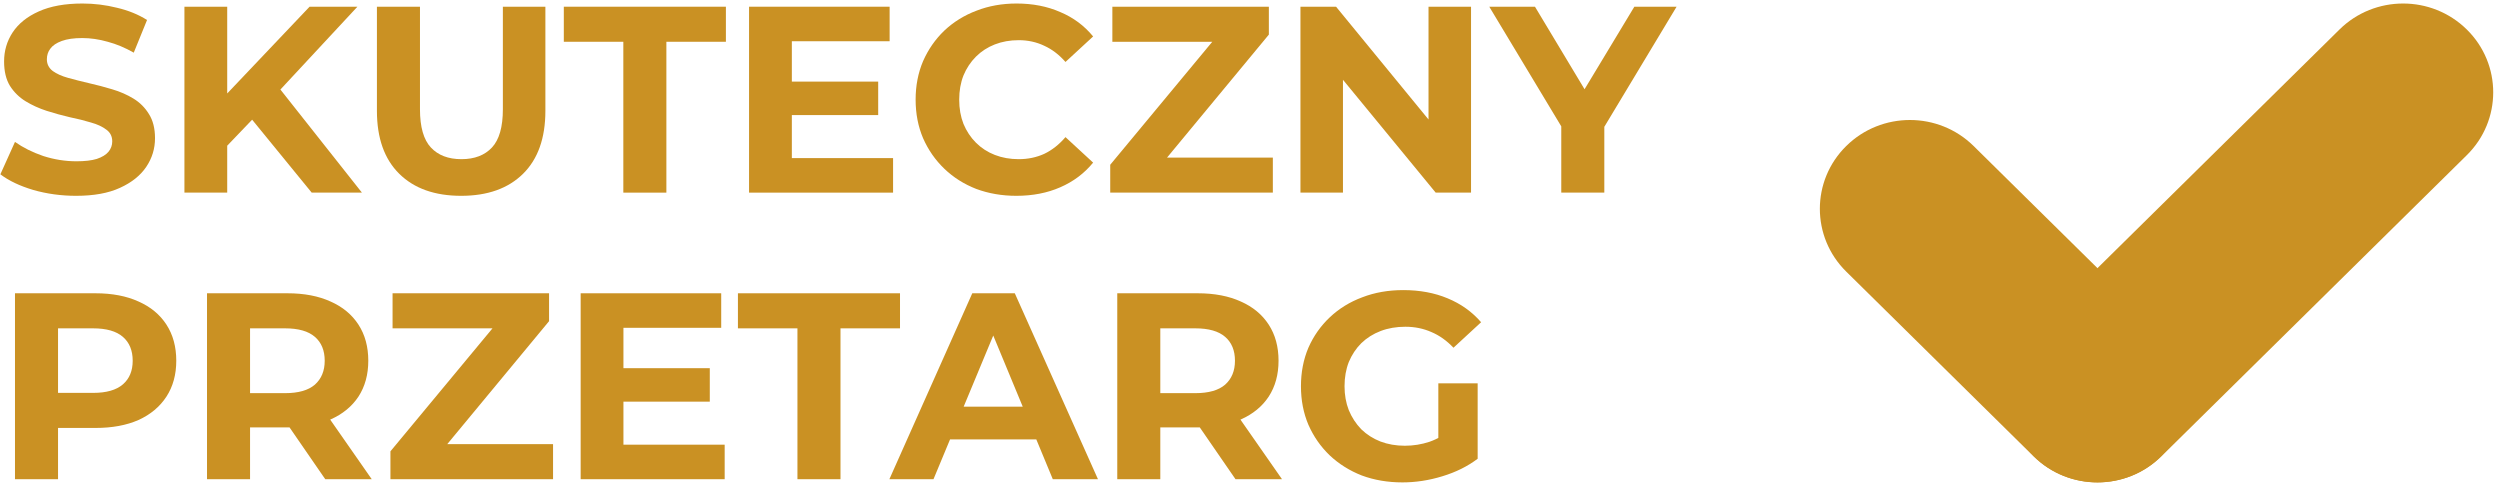
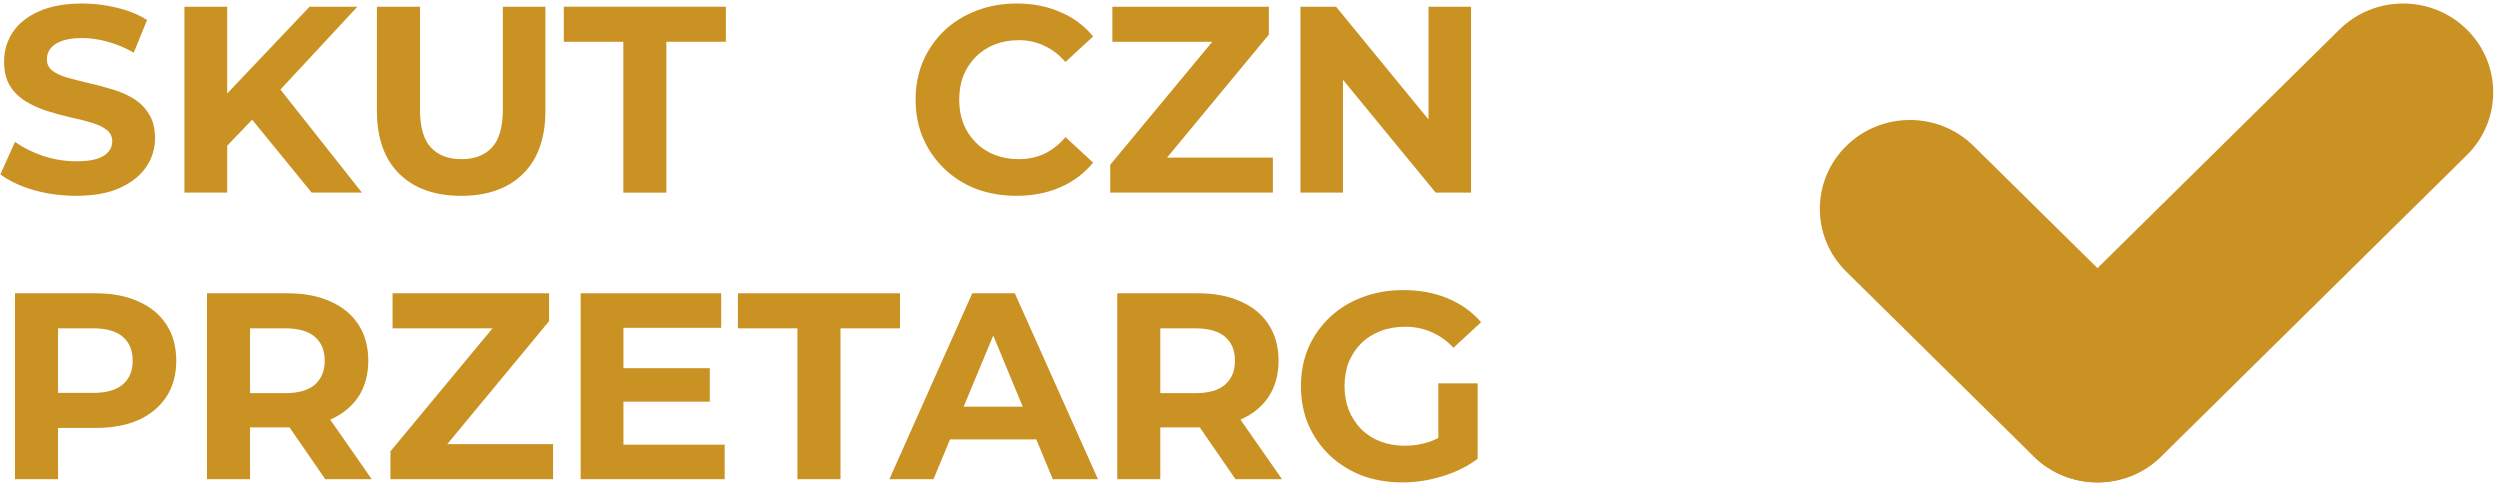
<svg xmlns="http://www.w3.org/2000/svg" width="355" height="69" viewBox="0 0 355 69" fill="none">
  <path d="M10.806 27.806C8.694 27.806 6.669 27.53 4.732 26.977C2.795 26.398 1.235 25.657 0.053 24.751L2.128 20.15C3.26 20.955 4.593 21.621 6.128 22.149C7.687 22.652 9.259 22.903 10.844 22.903C12.052 22.903 13.02 22.79 13.749 22.564C14.504 22.312 15.057 21.973 15.409 21.546C15.762 21.118 15.938 20.628 15.938 20.075C15.938 19.371 15.661 18.817 15.108 18.415C14.554 17.988 13.825 17.648 12.919 17.397C12.014 17.12 11.008 16.869 9.901 16.642C8.819 16.391 7.725 16.089 6.618 15.737C5.537 15.385 4.543 14.933 3.638 14.38C2.732 13.826 1.99 13.097 1.412 12.192C0.858 11.287 0.581 10.13 0.581 8.722C0.581 7.213 0.984 5.843 1.789 4.611C2.619 3.354 3.851 2.361 5.486 1.631C7.147 0.877 9.222 0.5 11.712 0.5C13.372 0.5 15.007 0.701 16.617 1.103C18.227 1.481 19.648 2.059 20.88 2.838L18.994 7.477C17.761 6.773 16.529 6.258 15.296 5.931C14.064 5.579 12.856 5.403 11.674 5.403C10.492 5.403 9.524 5.541 8.769 5.818C8.014 6.095 7.474 6.459 7.147 6.912C6.82 7.339 6.656 7.842 6.656 8.42C6.656 9.099 6.933 9.652 7.486 10.08C8.04 10.482 8.769 10.809 9.674 11.06C10.58 11.312 11.574 11.563 12.655 11.815C13.762 12.066 14.856 12.355 15.938 12.682C17.044 13.009 18.051 13.449 18.956 14.002C19.862 14.556 20.591 15.285 21.145 16.19C21.723 17.095 22.012 18.239 22.012 19.622C22.012 21.105 21.597 22.463 20.767 23.695C19.937 24.927 18.692 25.921 17.032 26.675C15.397 27.429 13.322 27.806 10.806 27.806Z" fill="#CA9123" />
  <path d="M31.66 21.319L31.32 14.266L43.96 0.953H50.752L39.357 13.21L35.961 16.831L31.66 21.319ZM26.189 27.354V0.953H32.264V27.354H26.189ZM44.262 27.354L34.867 15.85L38.866 11.513L51.393 27.354H44.262Z" fill="#CA9123" />
  <path d="M65.484 27.806C61.736 27.806 58.806 26.763 56.693 24.676C54.58 22.589 53.523 19.609 53.523 15.737V0.953H59.636V15.511C59.636 18.025 60.151 19.836 61.183 20.942C62.214 22.048 63.66 22.602 65.522 22.602C67.383 22.602 68.829 22.048 69.861 20.942C70.892 19.836 71.408 18.025 71.408 15.511V0.953H77.445V15.737C77.445 19.609 76.388 22.589 74.275 24.676C72.162 26.763 69.232 27.806 65.484 27.806Z" fill="#CA9123" />
  <path d="M88.513 27.354V5.931H80.062V0.953H103.077V5.931H94.626V27.354H88.513Z" fill="#CA9123" />
-   <path d="M111.988 11.588H124.703V16.341H111.988V11.588ZM112.441 22.451H126.816V27.354H106.366V0.953H126.326V5.856H112.441V22.451Z" fill="#CA9123" />
  <path d="M144.319 27.806C142.282 27.806 140.383 27.48 138.622 26.826C136.886 26.147 135.377 25.191 134.094 23.959C132.811 22.727 131.805 21.282 131.076 19.622C130.371 17.962 130.019 16.14 130.019 14.153C130.019 12.167 130.371 10.344 131.076 8.684C131.805 7.025 132.811 5.579 134.094 4.347C135.402 3.115 136.924 2.172 138.66 1.518C140.395 0.839 142.294 0.5 144.357 0.5C146.646 0.5 148.708 0.902 150.545 1.707C152.406 2.486 153.966 3.643 155.223 5.177L151.299 8.798C150.394 7.767 149.388 7 148.281 6.497C147.174 5.969 145.967 5.705 144.659 5.705C143.426 5.705 142.294 5.906 141.263 6.308C140.232 6.711 139.339 7.289 138.584 8.043C137.83 8.798 137.238 9.69 136.811 10.721C136.408 11.752 136.207 12.896 136.207 14.153C136.207 15.41 136.408 16.555 136.811 17.585C137.238 18.616 137.83 19.509 138.584 20.263C139.339 21.017 140.232 21.596 141.263 21.998C142.294 22.4 143.426 22.602 144.659 22.602C145.967 22.602 147.174 22.35 148.281 21.847C149.388 21.319 150.394 20.527 151.299 19.471L155.223 23.092C153.966 24.626 152.406 25.795 150.545 26.599C148.708 27.404 146.633 27.806 144.319 27.806Z" fill="#CA9123" />
  <path d="M157.653 27.354V23.394L173.99 3.706L174.745 5.931H157.955V0.953H180.178V4.913L163.879 24.601L163.124 22.375H180.744V27.354H157.653Z" fill="#CA9123" />
  <path d="M184.664 27.354V0.953H189.72L205.303 19.962H202.85V0.953H208.887V27.354H203.869L188.249 8.345H190.701V27.354H184.664Z" fill="#CA9123" />
-   <path d="M221.701 27.354V16.567L223.097 20.263L211.476 0.953H217.966L226.87 15.775H223.135L232.077 0.953H238.076L226.455 20.263L227.813 16.567V27.354H221.701Z" fill="#CA9123" />
  <path d="M2.128 68.047V41.646H13.561C15.925 41.646 17.963 42.036 19.673 42.815C21.384 43.57 22.704 44.663 23.635 46.097C24.565 47.53 25.031 49.24 25.031 51.226C25.031 53.187 24.565 54.885 23.635 56.318C22.704 57.751 21.384 58.857 19.673 59.637C17.963 60.391 15.925 60.768 13.561 60.768H5.524L8.241 58.015V68.047H2.128ZM8.241 58.694L5.524 55.79H13.221C15.108 55.79 16.516 55.387 17.447 54.583C18.378 53.778 18.843 52.659 18.843 51.226C18.843 49.768 18.378 48.636 17.447 47.832C16.516 47.027 15.108 46.625 13.221 46.625H5.524L8.241 43.721V58.694Z" fill="#CA9123" />
  <path d="M29.395 68.047V41.646H40.827C43.191 41.646 45.229 42.036 46.939 42.815C48.65 43.57 49.97 44.663 50.901 46.097C51.832 47.53 52.297 49.24 52.297 51.226C52.297 53.187 51.832 54.885 50.901 56.318C49.97 57.726 48.65 58.807 46.939 59.561C45.229 60.316 43.191 60.693 40.827 60.693H32.79L35.507 58.015V68.047H29.395ZM46.185 68.047L39.582 58.468H46.109L52.787 68.047H46.185ZM35.507 58.694L32.79 55.827H40.487C42.374 55.827 43.782 55.425 44.713 54.62C45.644 53.791 46.109 52.659 46.109 51.226C46.109 49.768 45.644 48.636 44.713 47.832C43.782 47.027 42.374 46.625 40.487 46.625H32.79L35.507 43.721V58.694Z" fill="#CA9123" />
  <path d="M55.442 68.047V64.087L71.779 44.4L72.534 46.625H55.744V41.646H77.967V45.606L61.667 65.294L60.913 63.069H78.533V68.047H55.442Z" fill="#CA9123" />
  <path d="M88.075 52.282H100.79V57.034H88.075V52.282ZM88.528 63.144H102.903V68.047H82.453V41.646H102.412V46.549H88.528V63.144Z" fill="#CA9123" />
  <path d="M113.237 68.047V46.625H104.786V41.646H127.801V46.625H119.35V68.047H113.237Z" fill="#CA9123" />
  <path d="M126.292 68.047L138.064 41.646H144.101L155.911 68.047H149.497L139.838 44.739H142.252L132.556 68.047H126.292ZM132.178 62.39L133.801 57.751H147.384L149.044 62.39H132.178Z" fill="#CA9123" />
  <path d="M158.651 68.047V41.646H170.083C172.448 41.646 174.485 42.036 176.196 42.815C177.906 43.57 179.227 44.663 180.157 46.097C181.088 47.53 181.553 49.24 181.553 51.226C181.553 53.187 181.088 54.885 180.157 56.318C179.227 57.726 177.906 58.807 176.196 59.561C174.485 60.316 172.448 60.693 170.083 60.693H162.047L164.763 58.015V68.047H158.651ZM175.441 68.047L168.838 58.468H175.365L182.044 68.047H175.441ZM164.763 58.694L162.047 55.827H169.744C171.63 55.827 173.039 55.425 173.969 54.62C174.9 53.791 175.365 52.659 175.365 51.226C175.365 49.768 174.9 48.636 173.969 47.832C173.039 47.027 171.63 46.625 169.744 46.625H162.047L164.763 43.721V58.694Z" fill="#CA9123" />
  <path d="M199.149 68.5C197.061 68.5 195.137 68.173 193.376 67.519C191.641 66.841 190.119 65.885 188.811 64.653C187.528 63.421 186.522 61.975 185.792 60.316C185.088 58.656 184.736 56.833 184.736 54.847C184.736 52.86 185.088 51.038 185.792 49.378C186.522 47.718 187.541 46.273 188.848 45.041C190.156 43.809 191.691 42.866 193.452 42.212C195.212 41.533 197.149 41.194 199.262 41.194C201.601 41.194 203.702 41.583 205.563 42.363C207.45 43.142 209.034 44.274 210.317 45.757L206.393 49.378C205.437 48.372 204.393 47.63 203.262 47.153C202.13 46.65 200.897 46.398 199.564 46.398C198.281 46.398 197.111 46.6 196.055 47.002C194.999 47.404 194.08 47.983 193.301 48.737C192.546 49.491 191.955 50.384 191.527 51.415C191.125 52.446 190.924 53.59 190.924 54.847C190.924 56.079 191.125 57.21 191.527 58.241C191.955 59.272 192.546 60.177 193.301 60.957C194.08 61.711 194.986 62.289 196.017 62.692C197.074 63.094 198.231 63.295 199.488 63.295C200.696 63.295 201.866 63.107 202.997 62.73C204.154 62.327 205.274 61.661 206.355 60.73L209.827 65.143C208.393 66.225 206.72 67.054 204.808 67.632C202.922 68.211 201.035 68.5 199.149 68.5ZM204.243 64.351V54.432H209.827V65.143L204.243 64.351Z" fill="#CA9123" />
  <path d="M262.166 20.734C267.161 15.809 275.259 15.809 280.253 20.734L306.862 46.971C311.857 51.896 311.857 59.881 306.862 64.806C301.867 69.731 293.769 69.731 288.775 64.806L262.166 38.569C257.171 33.644 257.171 25.659 262.166 20.734Z" fill="#CA9123" />
  <path d="M350.29 4.194C355.285 9.119 355.285 17.104 350.29 22.029L306.907 64.806C301.912 69.731 293.814 69.731 288.819 64.806C283.824 59.881 283.824 51.896 288.819 46.971L332.203 4.194C337.197 -0.731 345.295 -0.731 350.29 4.194Z" fill="#CA9123" />
</svg>